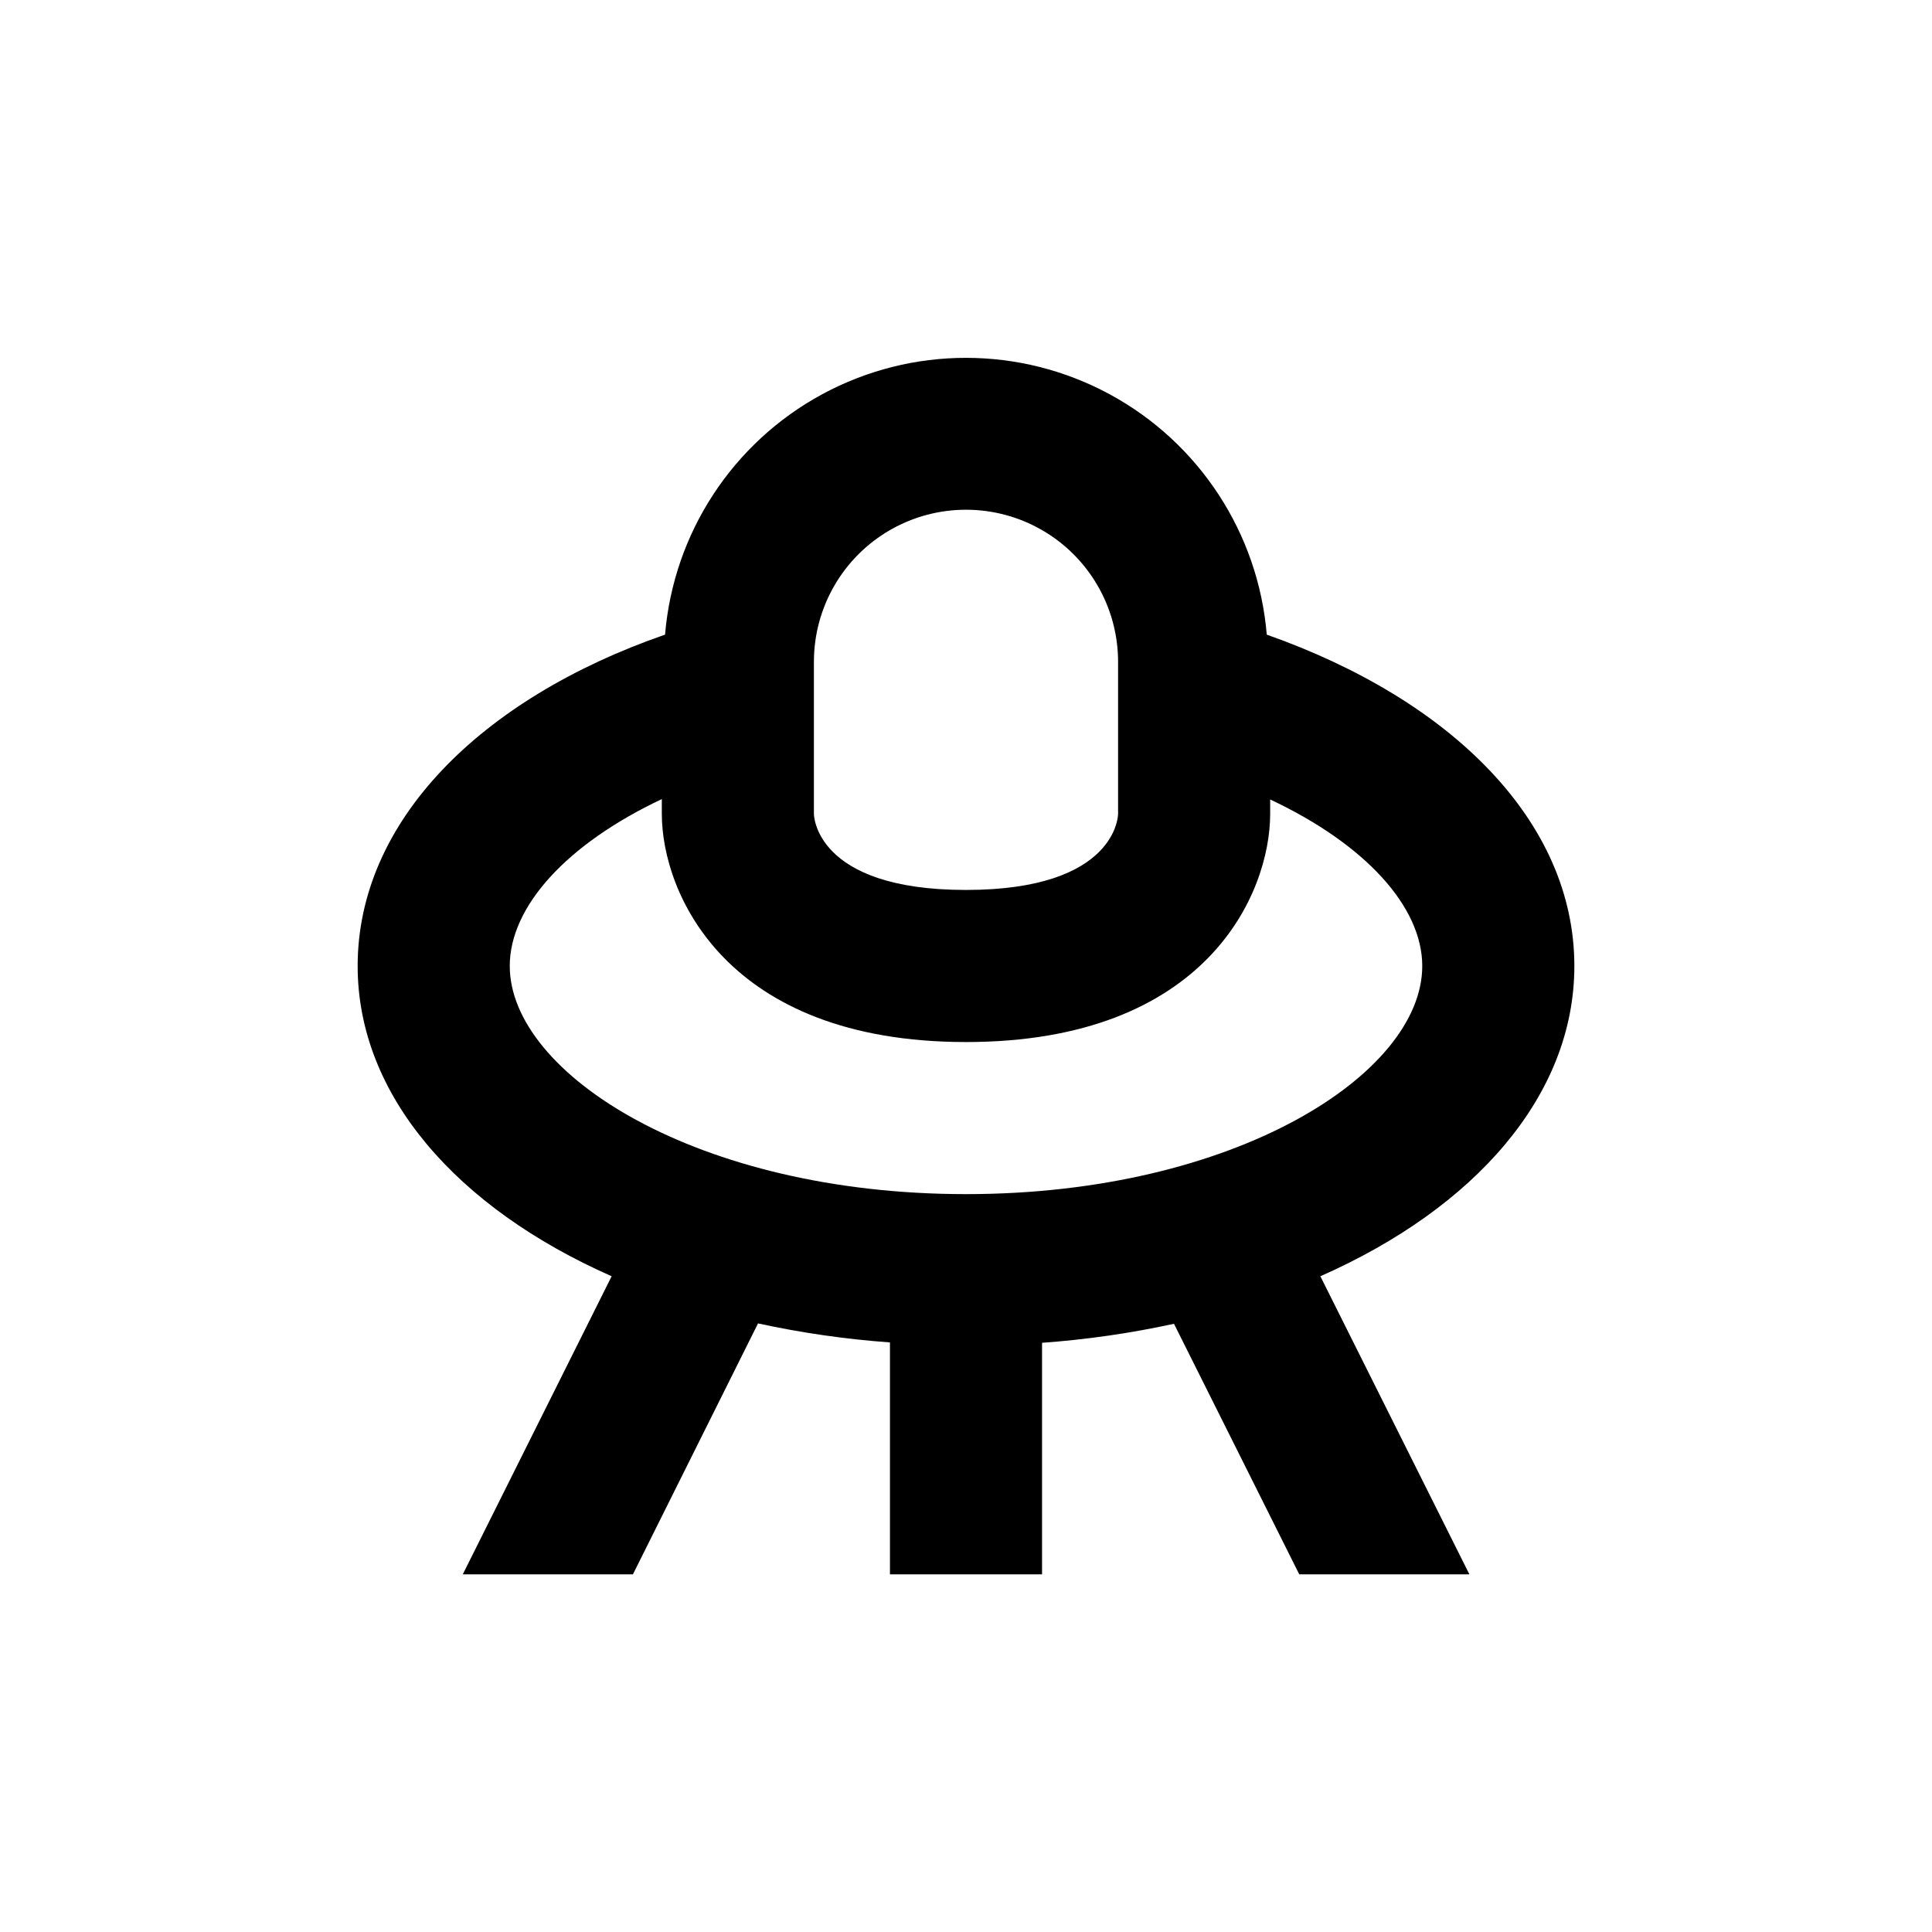
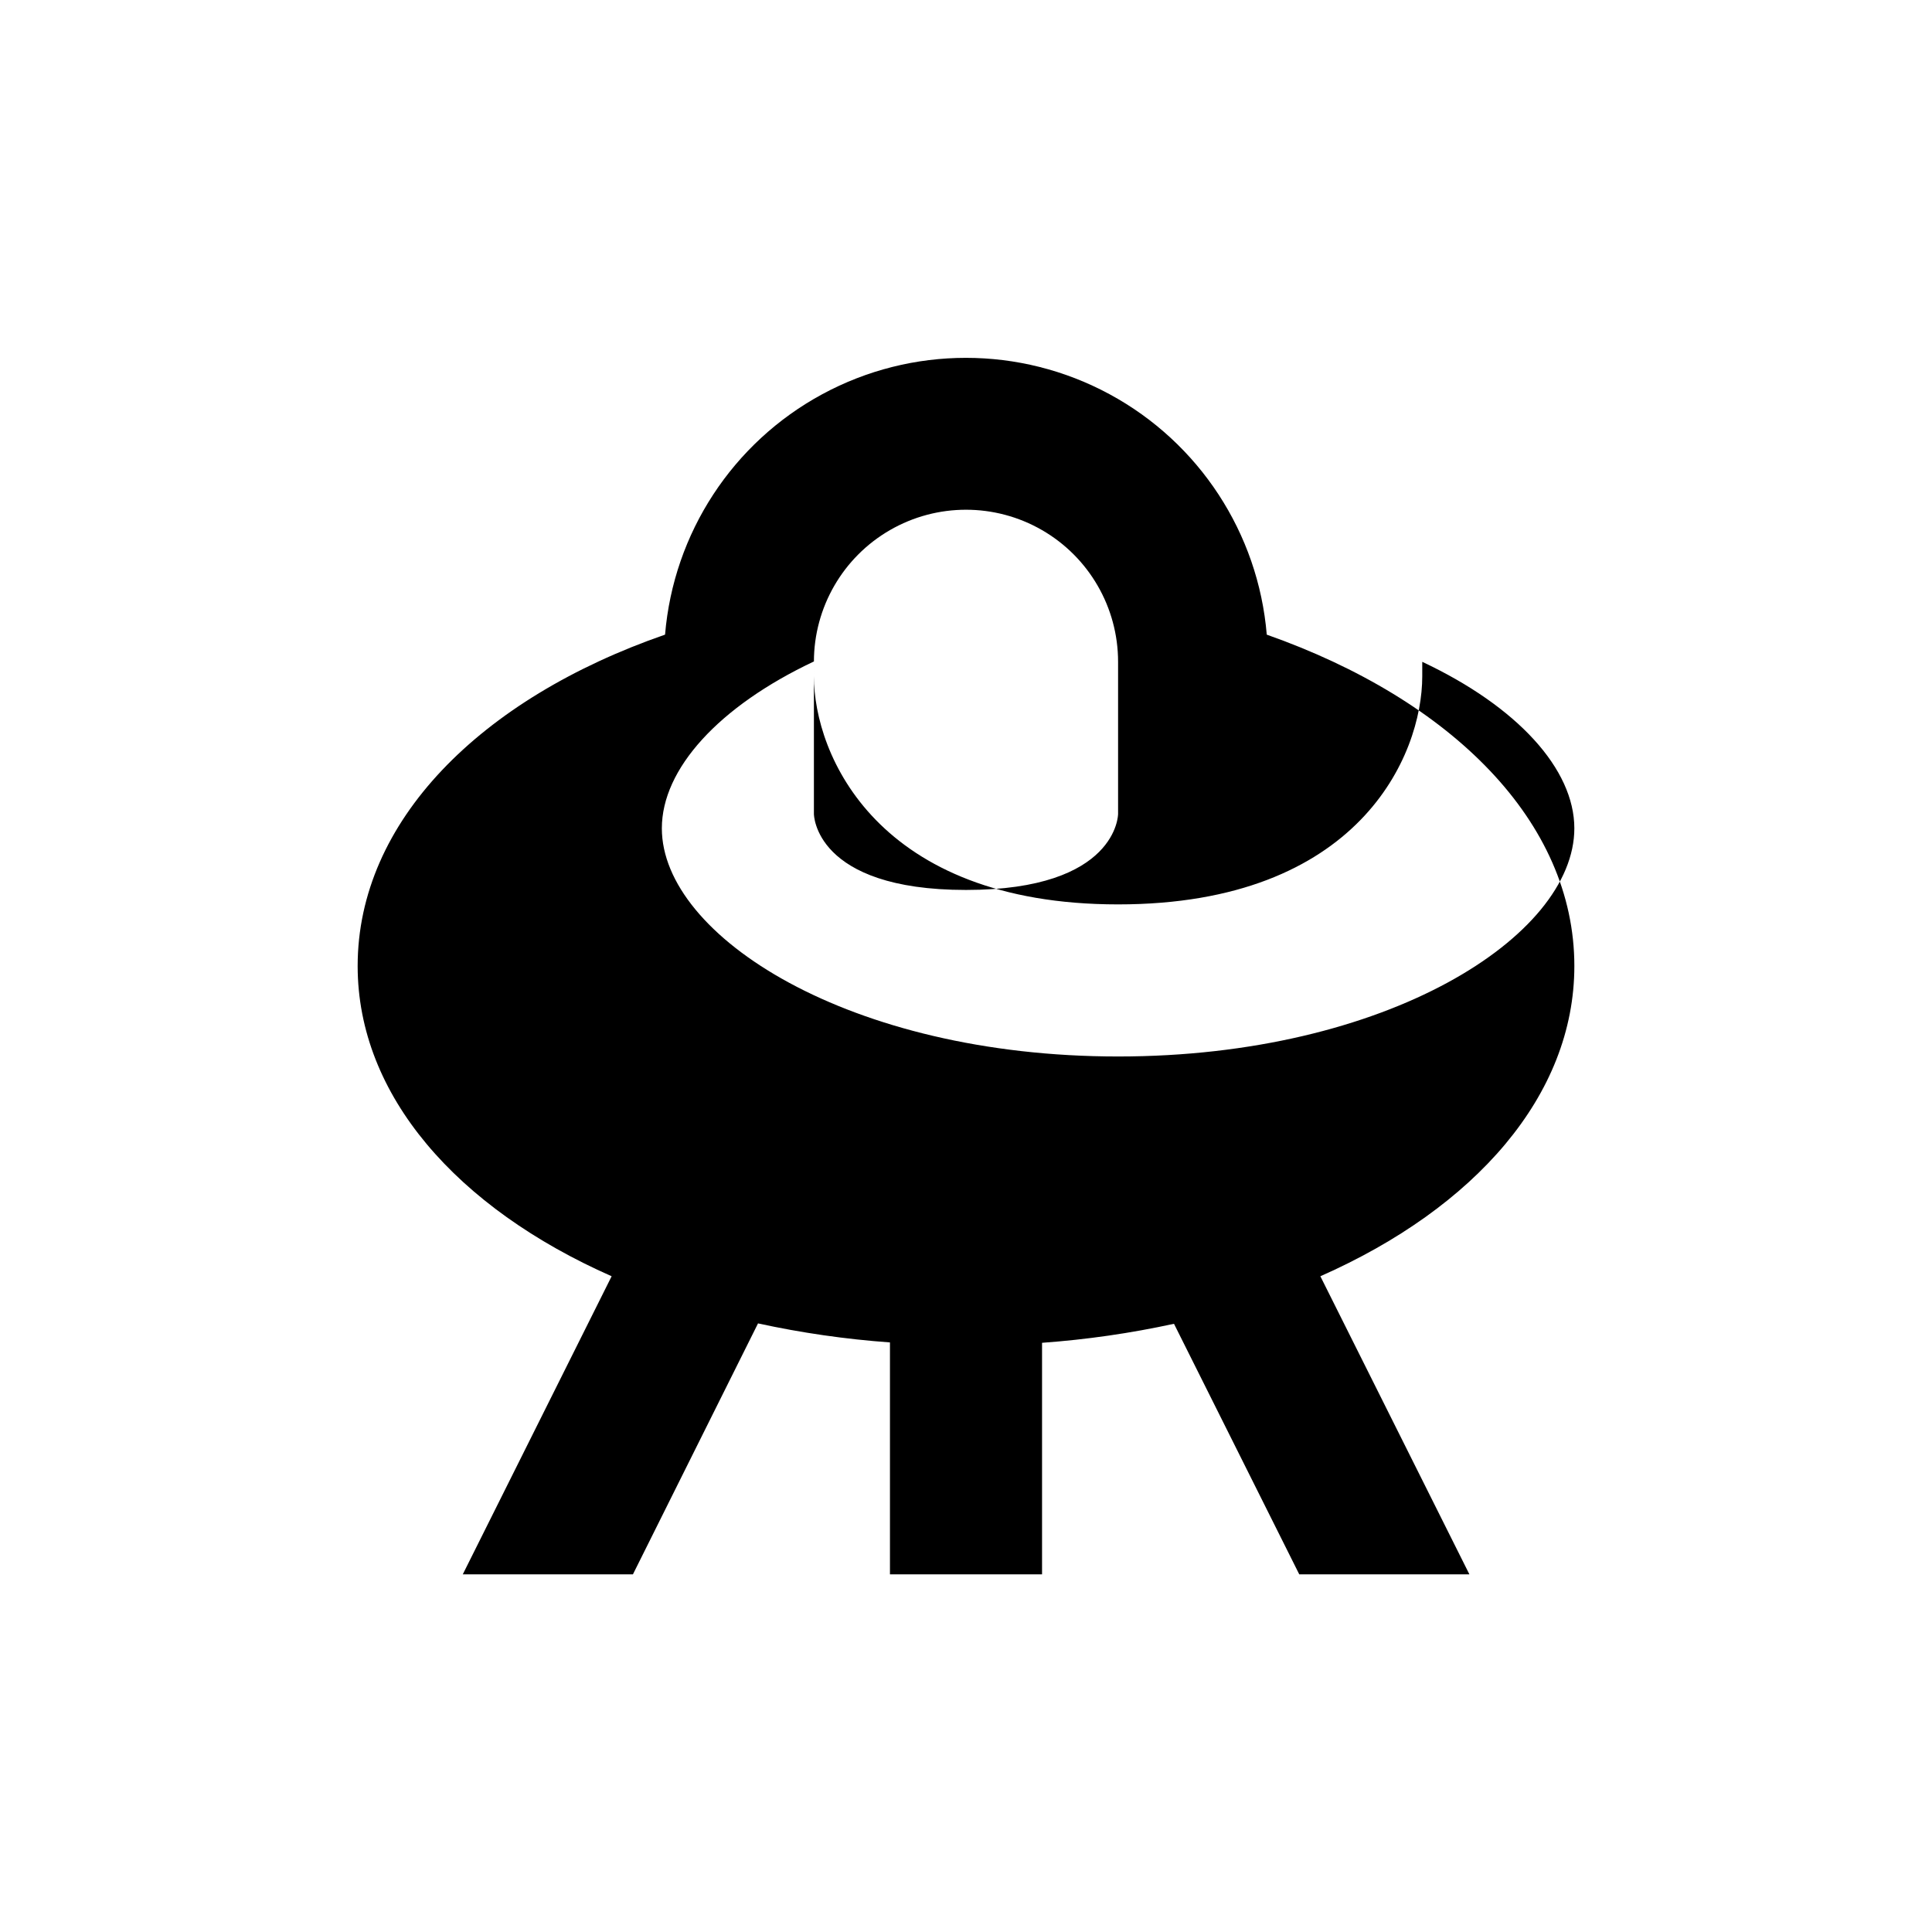
<svg xmlns="http://www.w3.org/2000/svg" fill="#000000" width="800px" height="800px" version="1.1" viewBox="144 144 512 512">
-   <path d="m306.09 482.22-39.449 79h45.09l33.152-66.504c11.52 2.508 23.203 4.191 34.965 5.039v61.465h40.305v-61.363c11.758-0.848 23.441-2.531 34.965-5.039l33.199 66.402h45.09l-39.496-79c40.957-18.086 67.309-47.91 67.309-82.219 0-38.238-32.496-70.535-81.516-87.812v-0.004c-2.246-26.906-17.914-50.867-41.664-63.715s-52.379-12.848-76.129 0-39.418 36.809-41.664 63.715c-48.973 16.98-81.465 49.527-81.465 87.816 0 34.309 26.348 64.133 67.309 82.219zm53.605-162.83c0-14.402 7.68-27.707 20.152-34.906 12.469-7.199 27.832-7.199 40.305 0 12.469 7.199 20.152 20.504 20.152 34.906v40.305s0 20.152-40.305 20.152-40.305-20.152-40.305-20.152zm-40.305 36.477v3.828c0 20.859 16.828 60.457 80.609 60.457s80.609-39.449 80.609-60.457v-3.828c25.191 11.84 40.305 28.414 40.305 44.133 0 28.617-49.676 60.457-120.91 60.457s-120.91-31.941-120.91-60.457c0-15.77 15.113-32.348 40.305-44.234z" />
+   <path d="m306.09 482.22-39.449 79h45.09l33.152-66.504c11.52 2.508 23.203 4.191 34.965 5.039v61.465h40.305v-61.363c11.758-0.848 23.441-2.531 34.965-5.039l33.199 66.402h45.09l-39.496-79c40.957-18.086 67.309-47.91 67.309-82.219 0-38.238-32.496-70.535-81.516-87.812v-0.004c-2.246-26.906-17.914-50.867-41.664-63.715s-52.379-12.848-76.129 0-39.418 36.809-41.664 63.715c-48.973 16.98-81.465 49.527-81.465 87.816 0 34.309 26.348 64.133 67.309 82.219zm53.605-162.83c0-14.402 7.68-27.707 20.152-34.906 12.469-7.199 27.832-7.199 40.305 0 12.469 7.199 20.152 20.504 20.152 34.906v40.305s0 20.152-40.305 20.152-40.305-20.152-40.305-20.152zv3.828c0 20.859 16.828 60.457 80.609 60.457s80.609-39.449 80.609-60.457v-3.828c25.191 11.84 40.305 28.414 40.305 44.133 0 28.617-49.676 60.457-120.91 60.457s-120.91-31.941-120.91-60.457c0-15.77 15.113-32.348 40.305-44.234z" />
</svg>